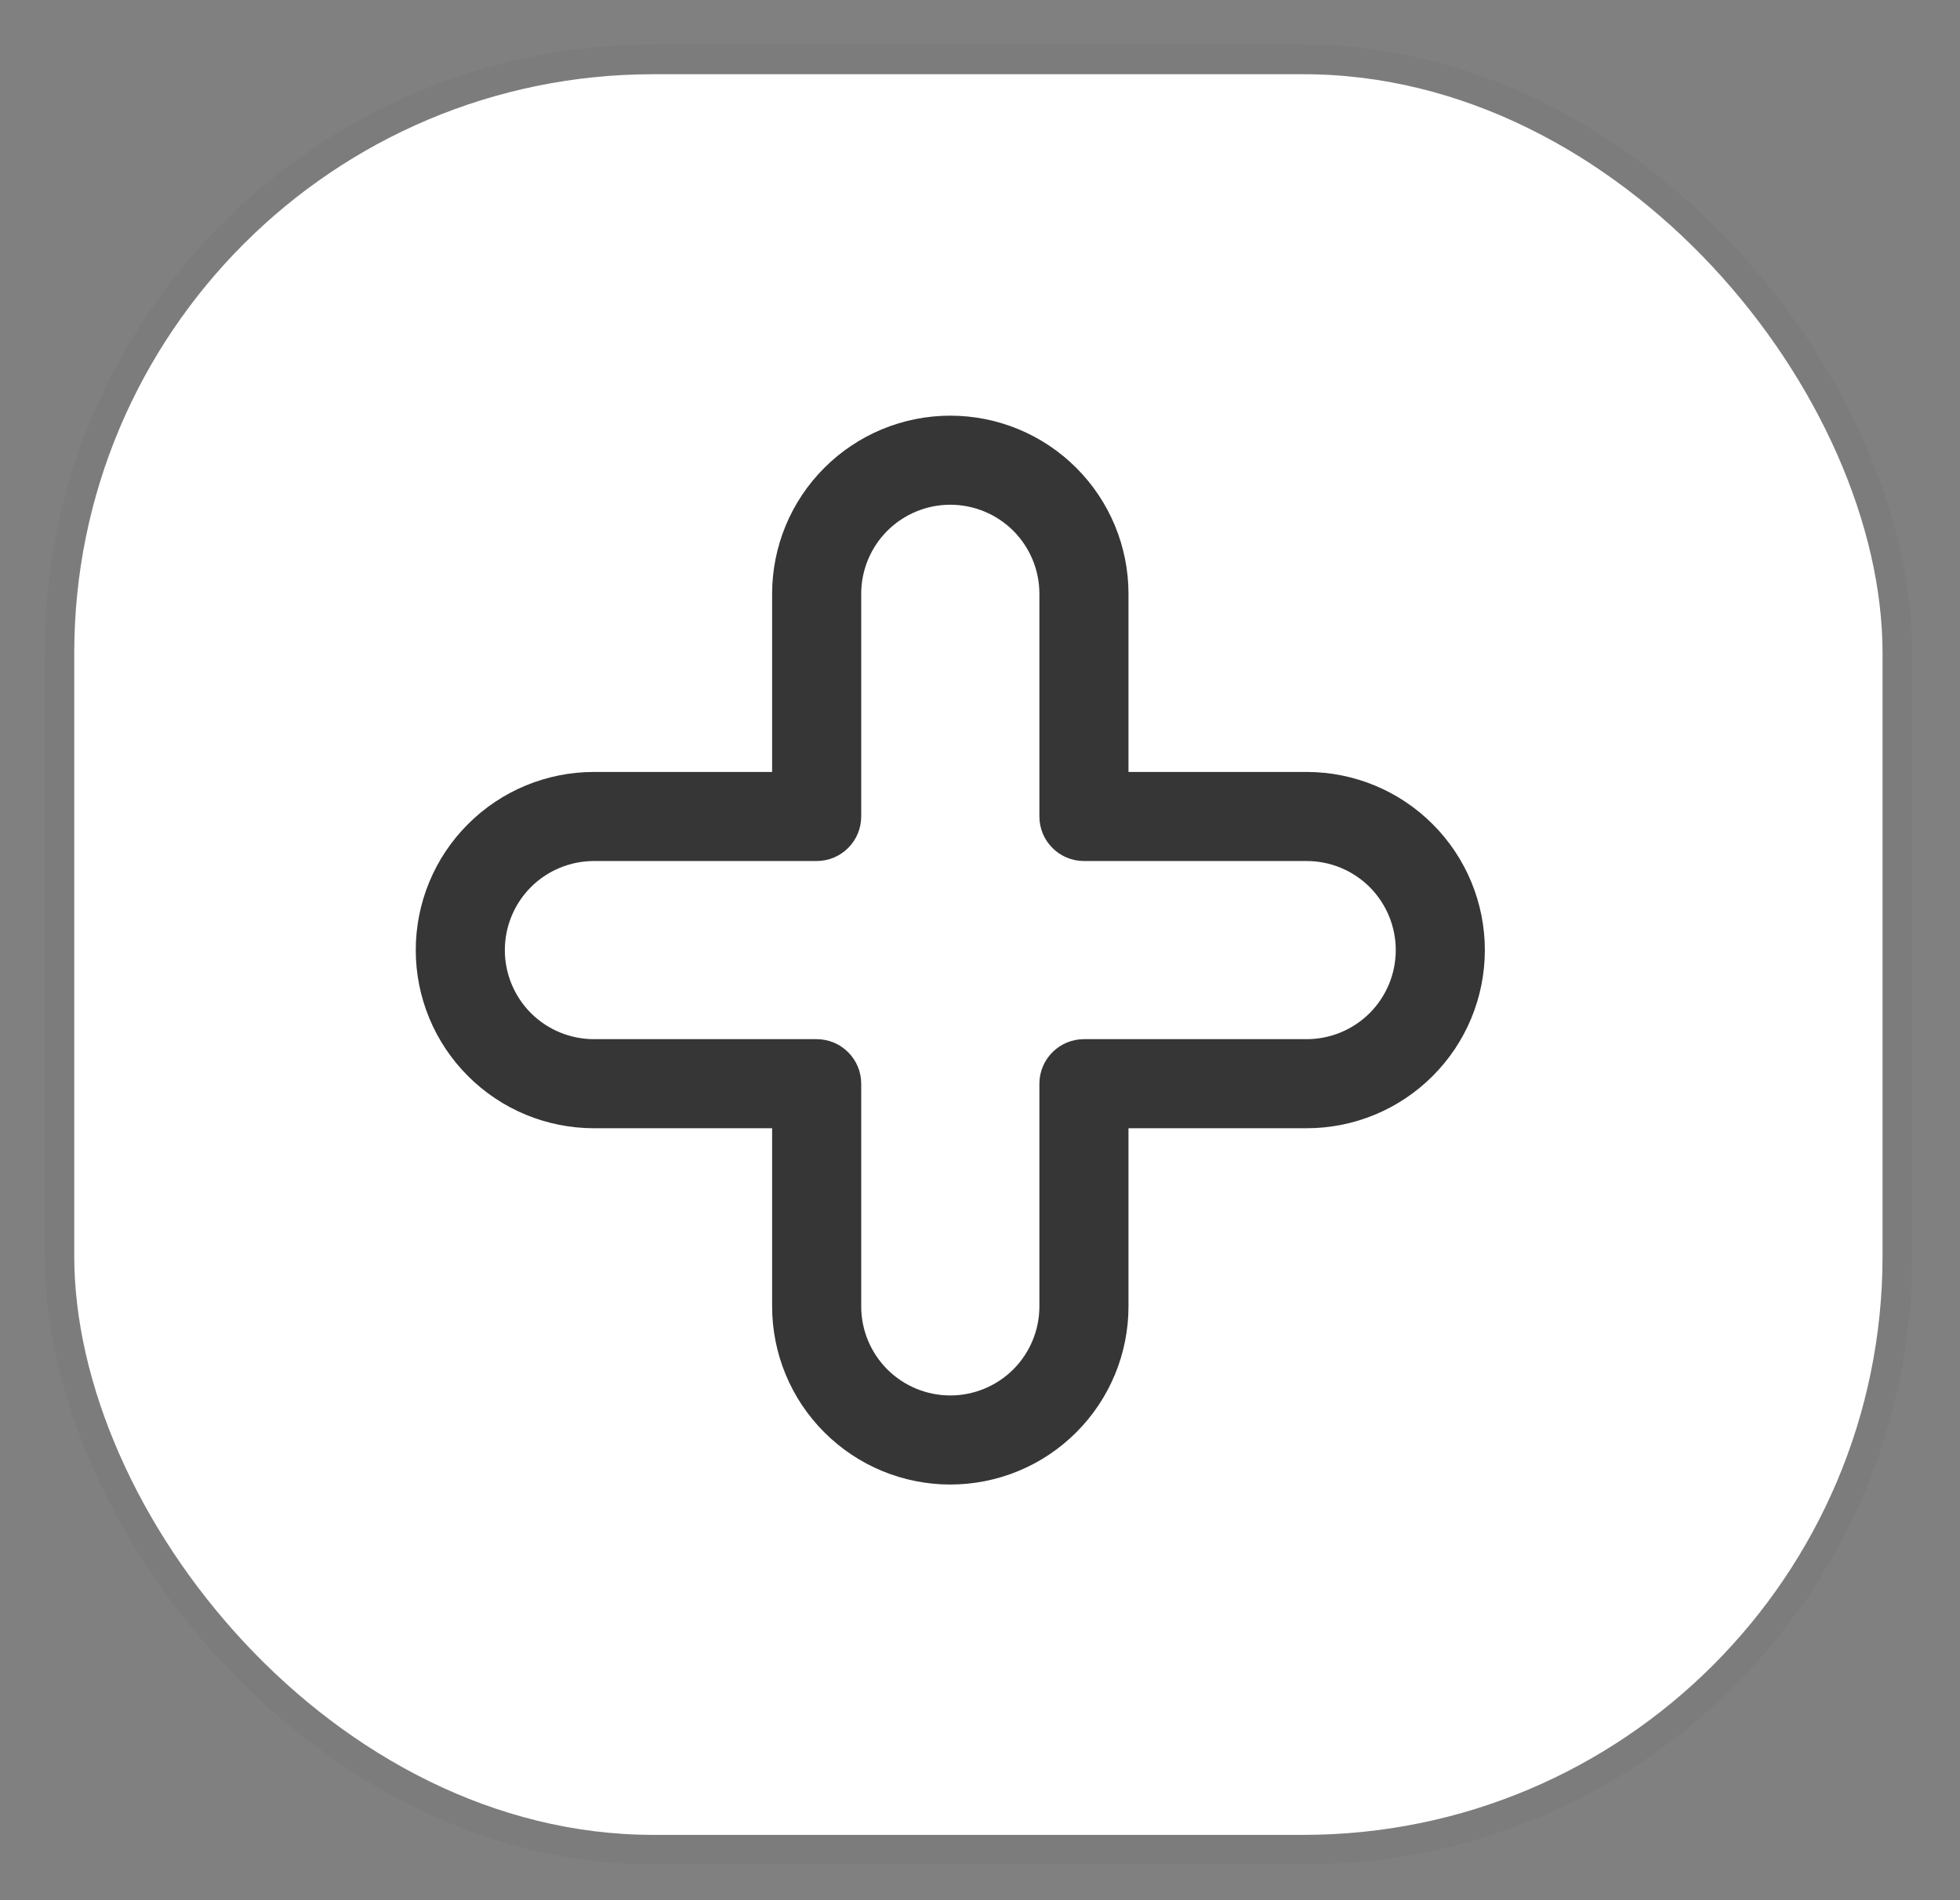
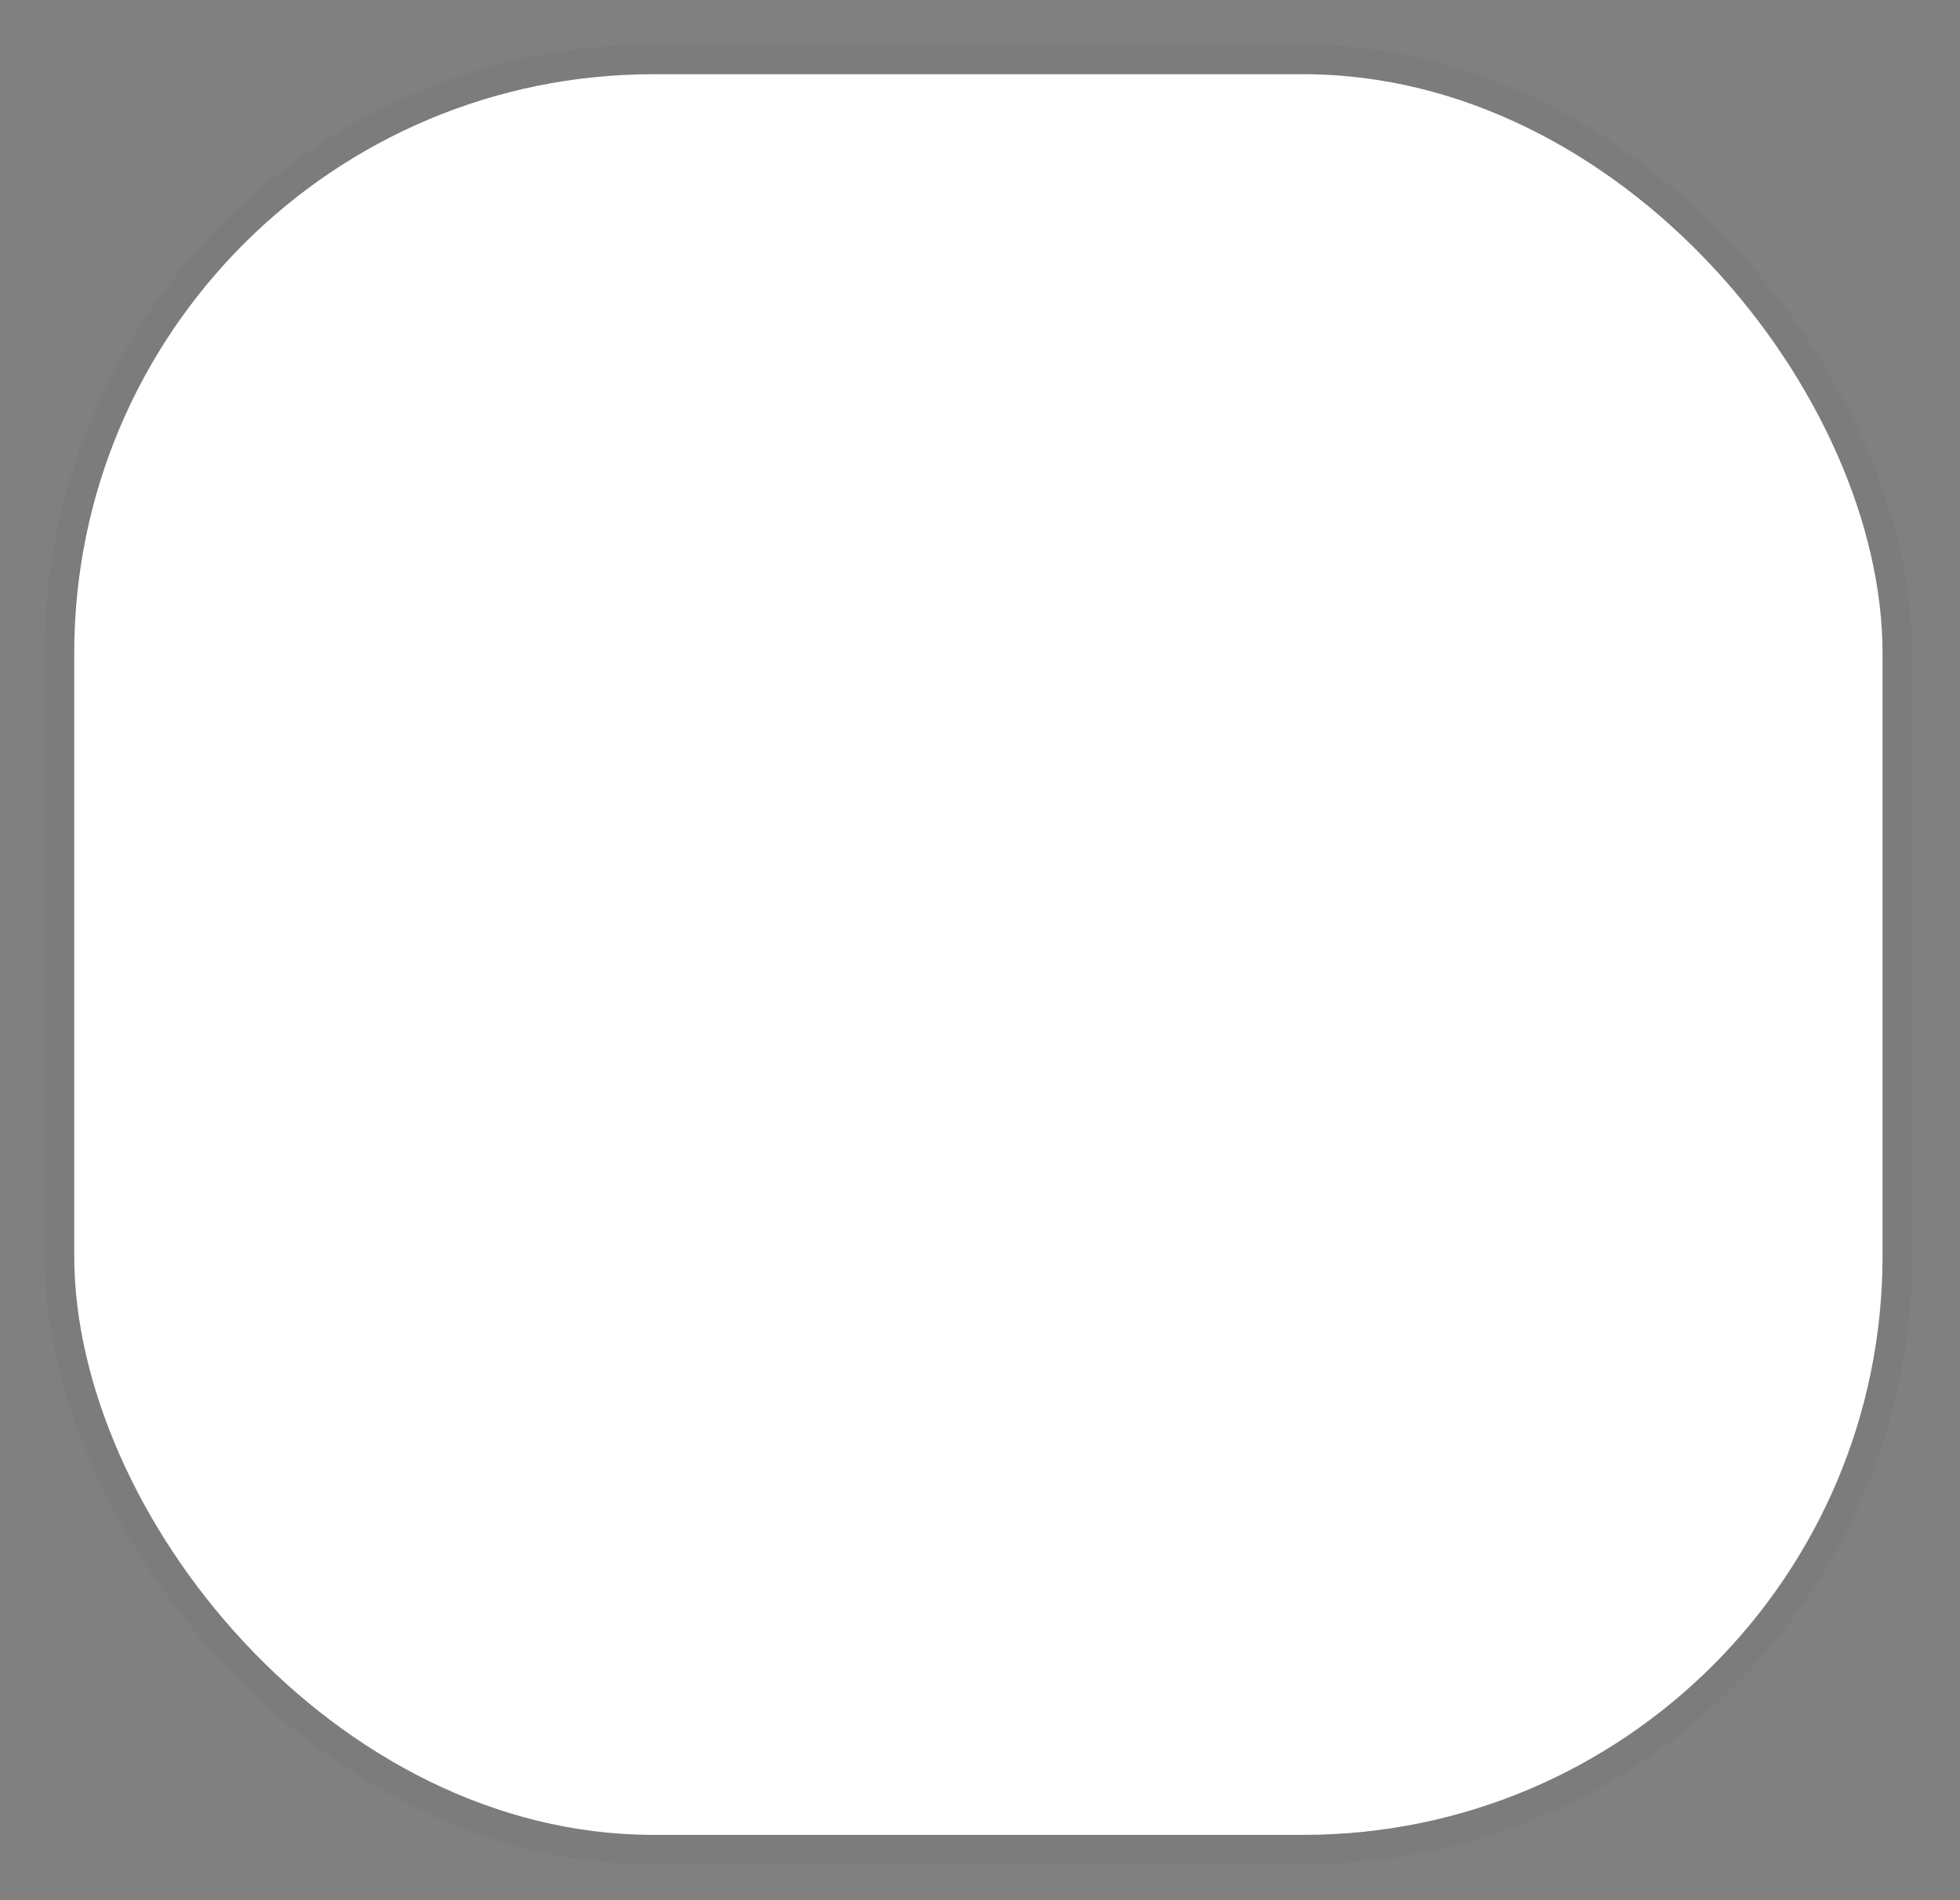
<svg xmlns="http://www.w3.org/2000/svg" width="33" height="32" viewBox="0 0 33 32" fill="none">
  <rect x="0" y="0" width="33" height="32" fill="#808080" stroke="none" />
  <rect x="1" y="1" width="30.946" height="30.15" rx="10" fill="white" stroke="#7C7C7C" stroke-width="0.5" />
-   <path d="M16 25C15.204 25 14.441 24.684 13.879 24.121C13.316 23.559 13 22.796 13 22V19H10C9.204 19 8.441 18.684 7.879 18.121C7.316 17.559 7 16.796 7 16C7 15.204 7.316 14.441 7.879 13.879C8.441 13.316 9.204 13 10 13H13V10C13 9.204 13.316 8.441 13.879 7.879C14.441 7.316 15.204 7 16 7C16.796 7 17.559 7.316 18.121 7.879C18.684 8.441 19 9.204 19 10V13H22C22.796 13 23.559 13.316 24.121 13.879C24.684 14.441 25 15.204 25 16C25 16.796 24.684 17.559 24.121 18.121C23.559 18.684 22.796 19 22 19H19V22C19 22.796 18.684 23.559 18.121 24.121C17.559 24.684 16.796 25 16 25ZM10 14.5C9.602 14.5 9.221 14.658 8.939 14.939C8.658 15.221 8.5 15.602 8.5 16C8.5 16.398 8.658 16.779 8.939 17.061C9.221 17.342 9.602 17.5 10 17.5H13.75C13.949 17.5 14.14 17.579 14.28 17.72C14.421 17.86 14.5 18.051 14.5 18.25V22C14.5 22.398 14.658 22.779 14.939 23.061C15.221 23.342 15.602 23.5 16 23.5C16.398 23.5 16.779 23.342 17.061 23.061C17.342 22.779 17.5 22.398 17.5 22V18.25C17.5 18.051 17.579 17.86 17.72 17.72C17.86 17.579 18.051 17.5 18.25 17.5H22C22.398 17.5 22.779 17.342 23.061 17.061C23.342 16.779 23.5 16.398 23.5 16C23.5 15.602 23.342 15.221 23.061 14.939C22.779 14.658 22.398 14.5 22 14.5H18.25C18.051 14.5 17.86 14.421 17.72 14.28C17.579 14.14 17.5 13.949 17.5 13.75V10C17.5 9.602 17.342 9.221 17.061 8.939C16.779 8.658 16.398 8.5 16 8.5C15.602 8.5 15.221 8.658 14.939 8.939C14.658 9.221 14.5 9.602 14.5 10V13.75C14.5 13.949 14.421 14.14 14.28 14.28C14.14 14.421 13.949 14.5 13.75 14.5H10Z" fill="#363636" />
</svg>